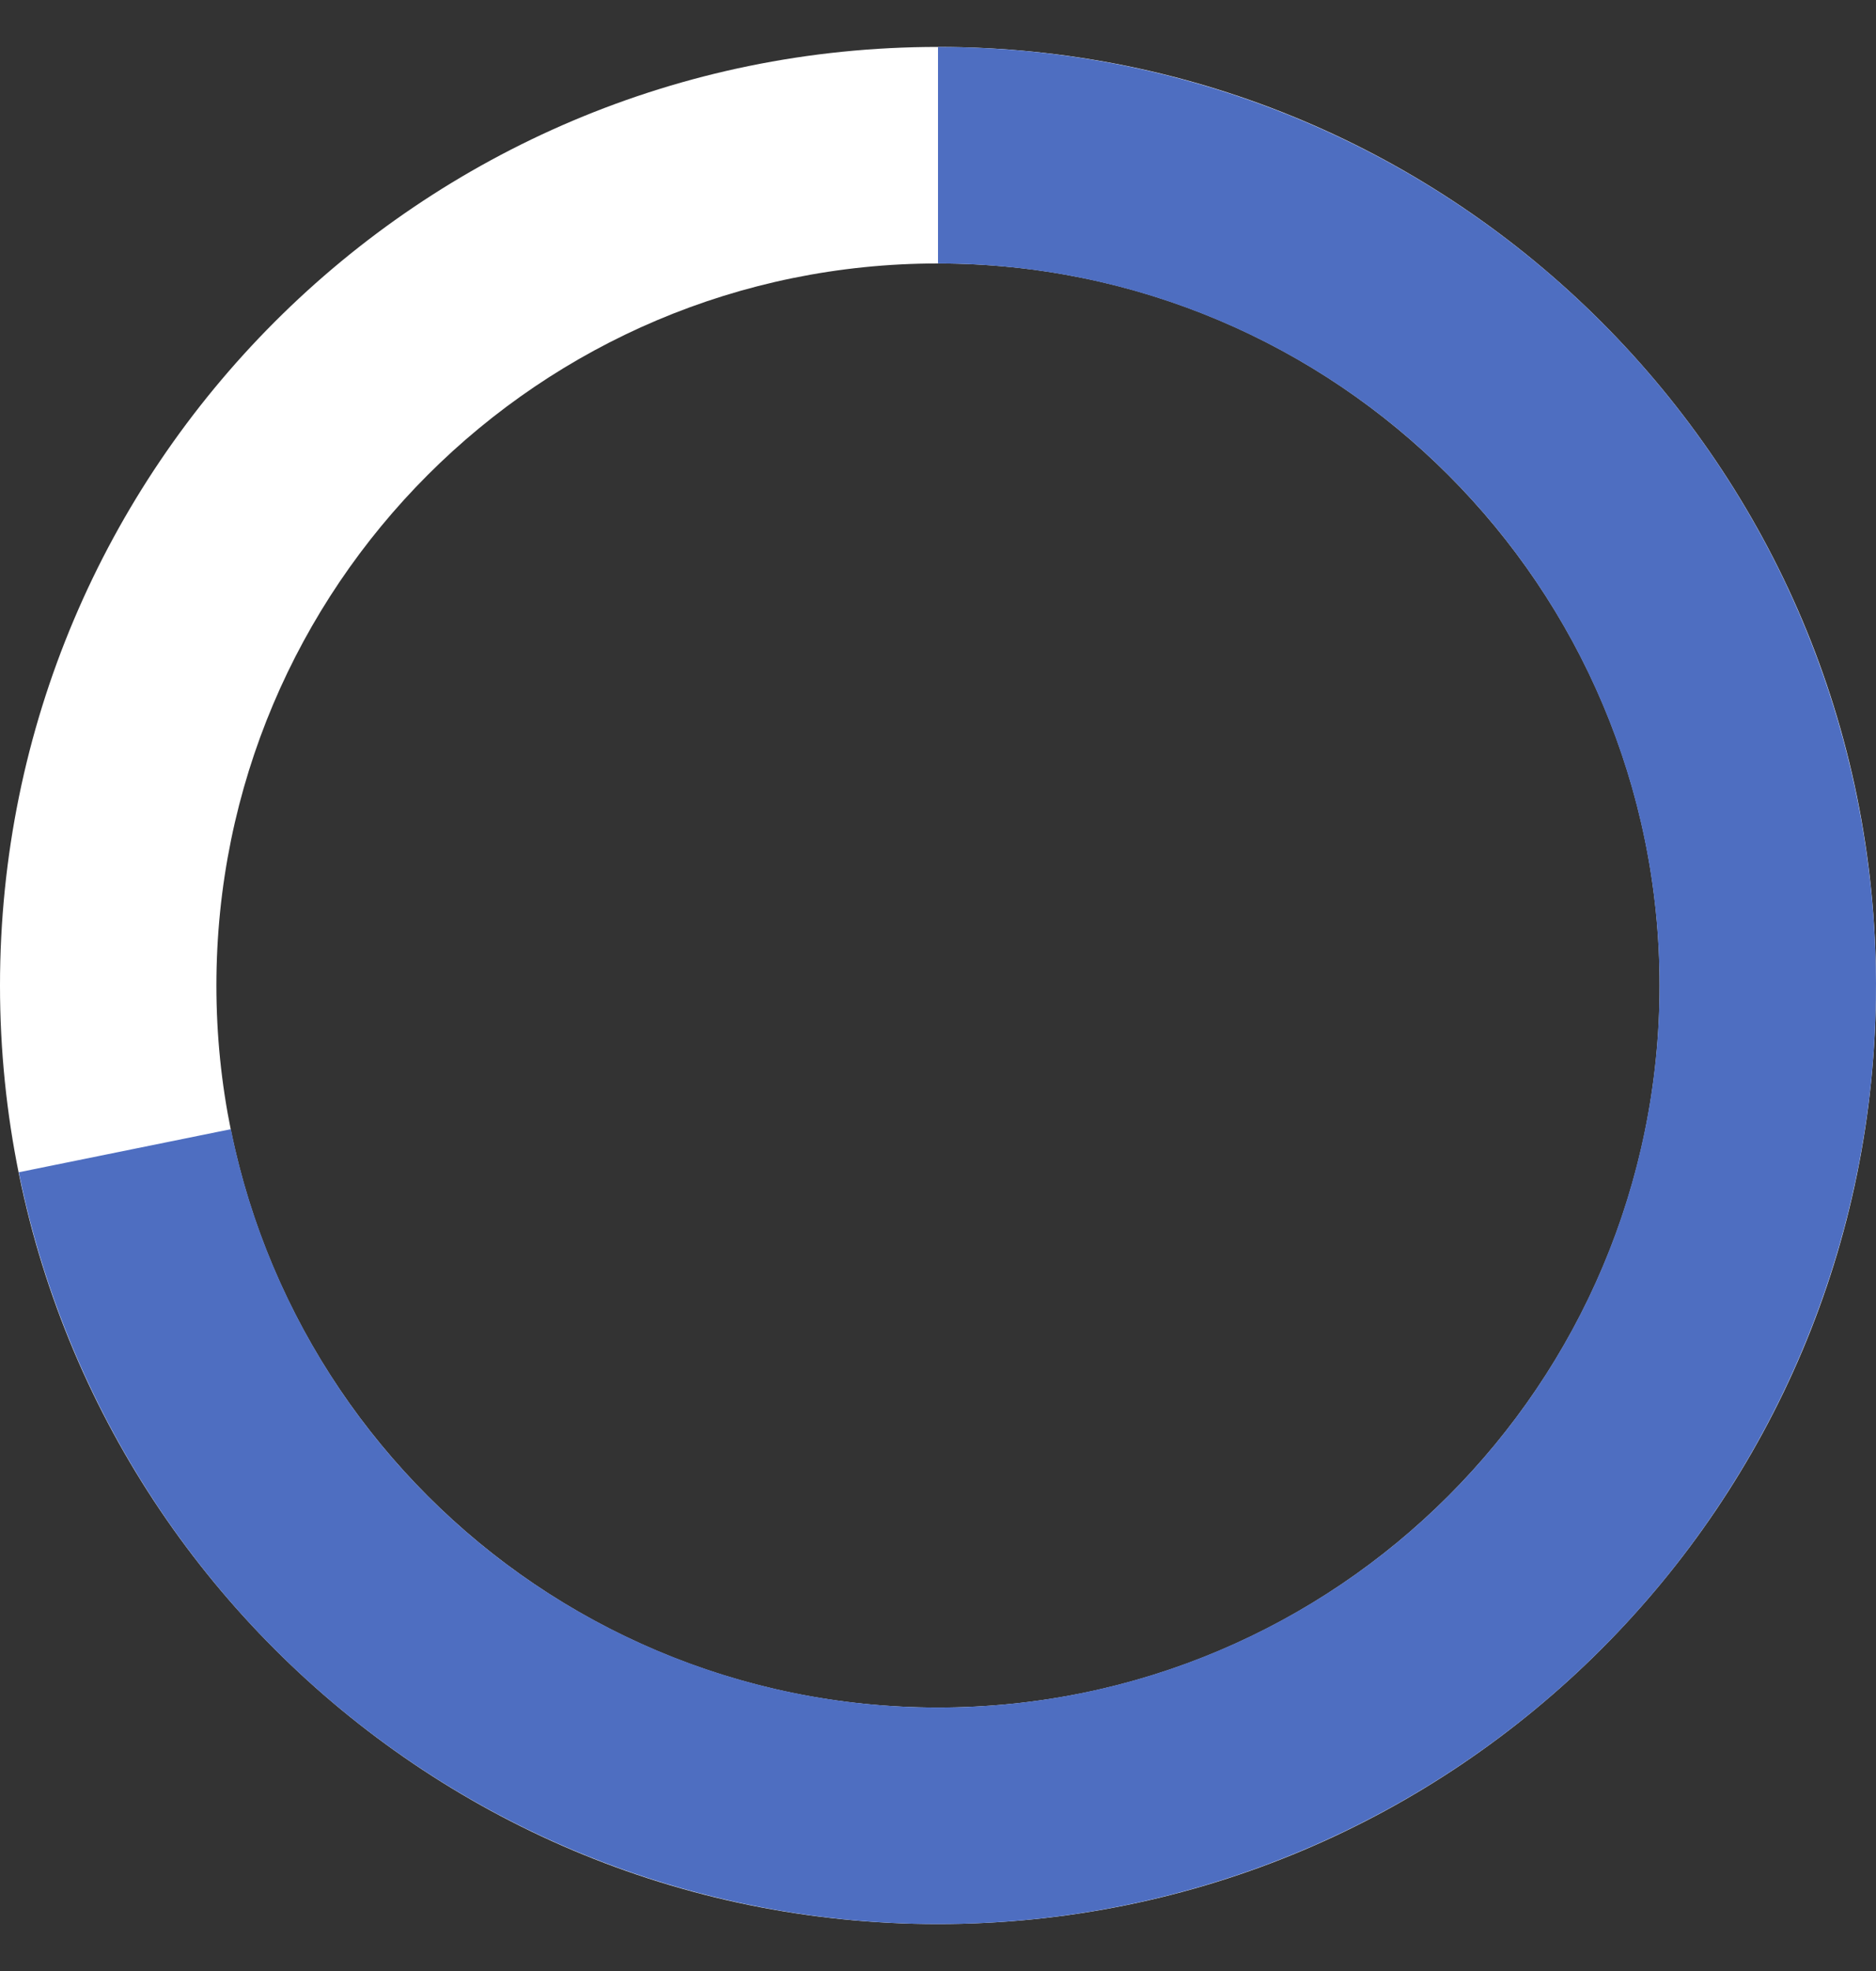
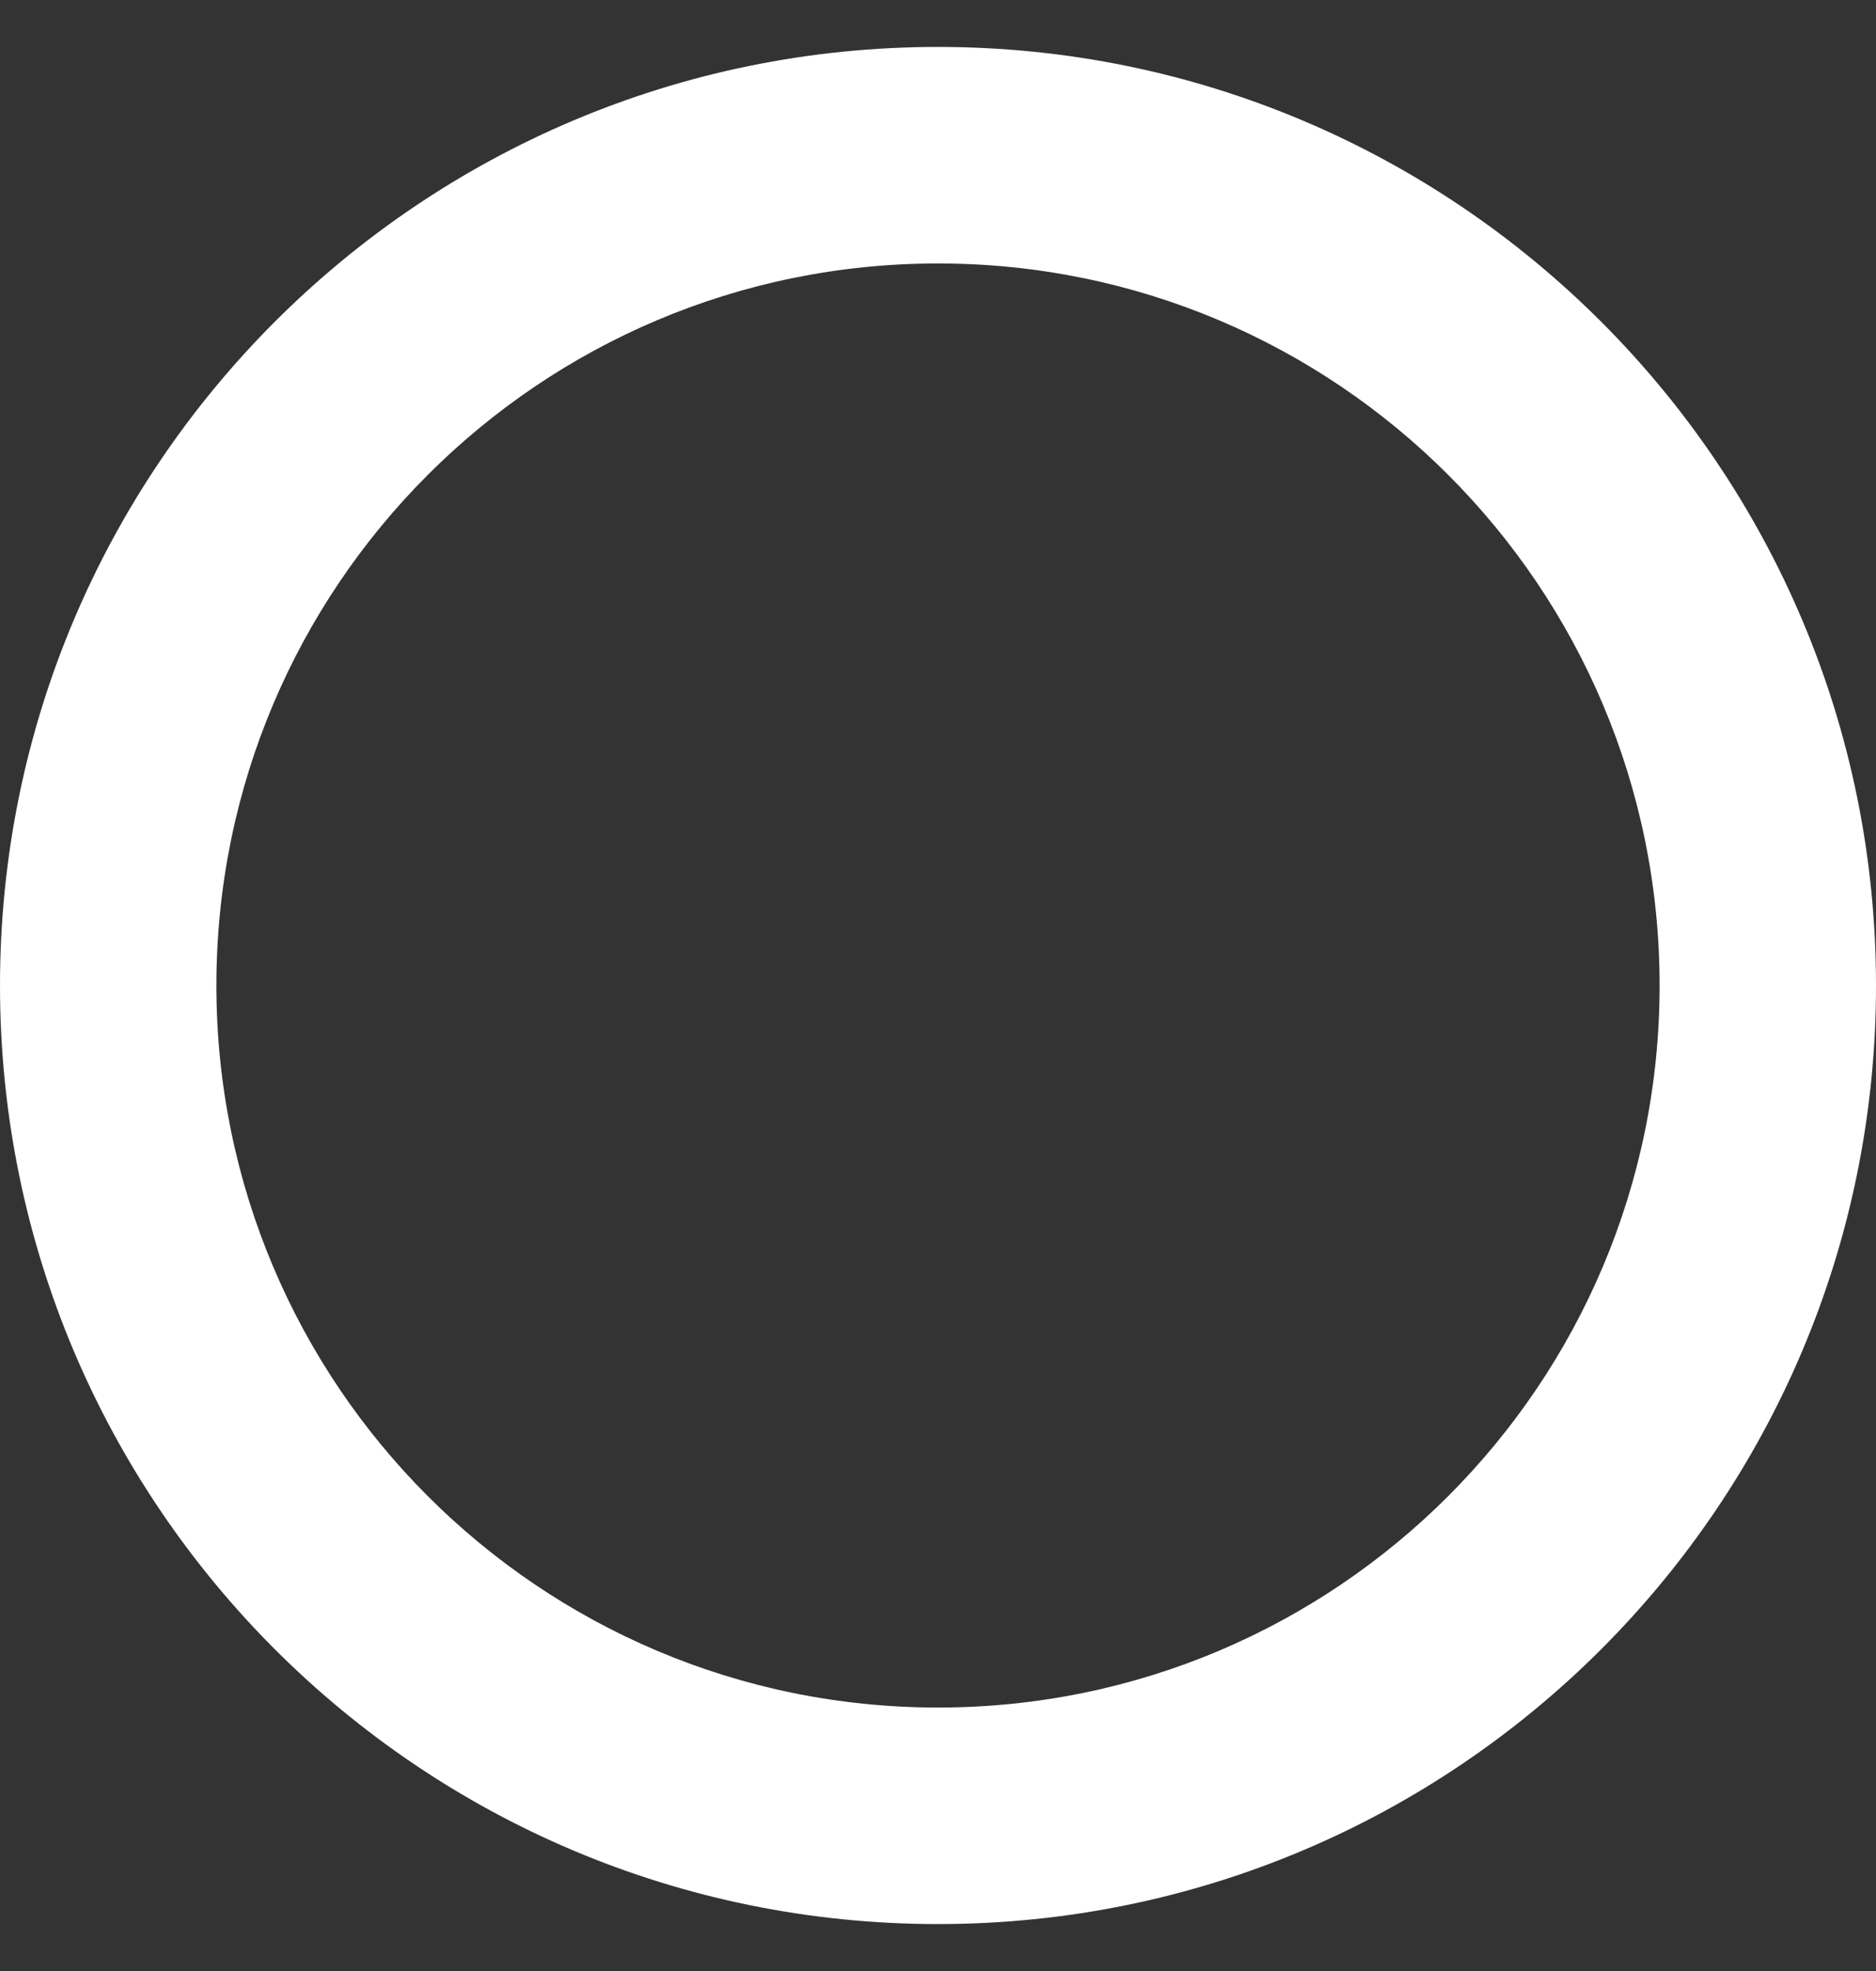
<svg xmlns="http://www.w3.org/2000/svg" width="20" height="21" viewBox="0 0 20 21" fill="none">
  <rect x="0" y="0" width="20" height="21" fill="#333333" stroke="none" />
  <path d="M20 10.5C20 16.023 15.523 20.5 10 20.5C4.477 20.5 0 16.023 0 10.5C0 4.977 4.477 0.5 10 0.5C15.523 0.5 20 4.977 20 10.5ZM2.307 10.5C2.307 14.749 5.751 18.193 10 18.193C14.249 18.193 17.693 14.749 17.693 10.5C17.693 6.251 14.249 2.807 10 2.807C5.751 2.807 2.307 6.251 2.307 10.5Z" fill="white" />
-   <path d="M10 0.5C11.893 0.5 13.746 1.037 15.346 2.049C16.945 3.061 18.225 4.505 19.036 6.215C19.846 7.926 20.155 9.831 19.927 11.709C19.698 13.588 18.94 15.363 17.743 16.829C16.545 18.294 14.956 19.389 13.16 19.988C11.365 20.586 9.436 20.662 7.599 20.207C5.762 19.753 4.091 18.787 2.781 17.421C1.472 16.054 0.577 14.345 0.2 12.49L2.461 12.031C2.751 13.458 3.439 14.773 4.447 15.824C5.454 16.875 6.74 17.618 8.153 17.968C9.566 18.317 11.05 18.259 12.431 17.799C13.812 17.338 15.035 16.496 15.956 15.368C16.878 14.241 17.46 12.876 17.636 11.43C17.812 9.985 17.575 8.52 16.951 7.204C16.327 5.888 15.343 4.777 14.113 3.999C12.882 3.22 11.456 2.807 10 2.807V0.5Z" fill="#4e6ec1" />
</svg>